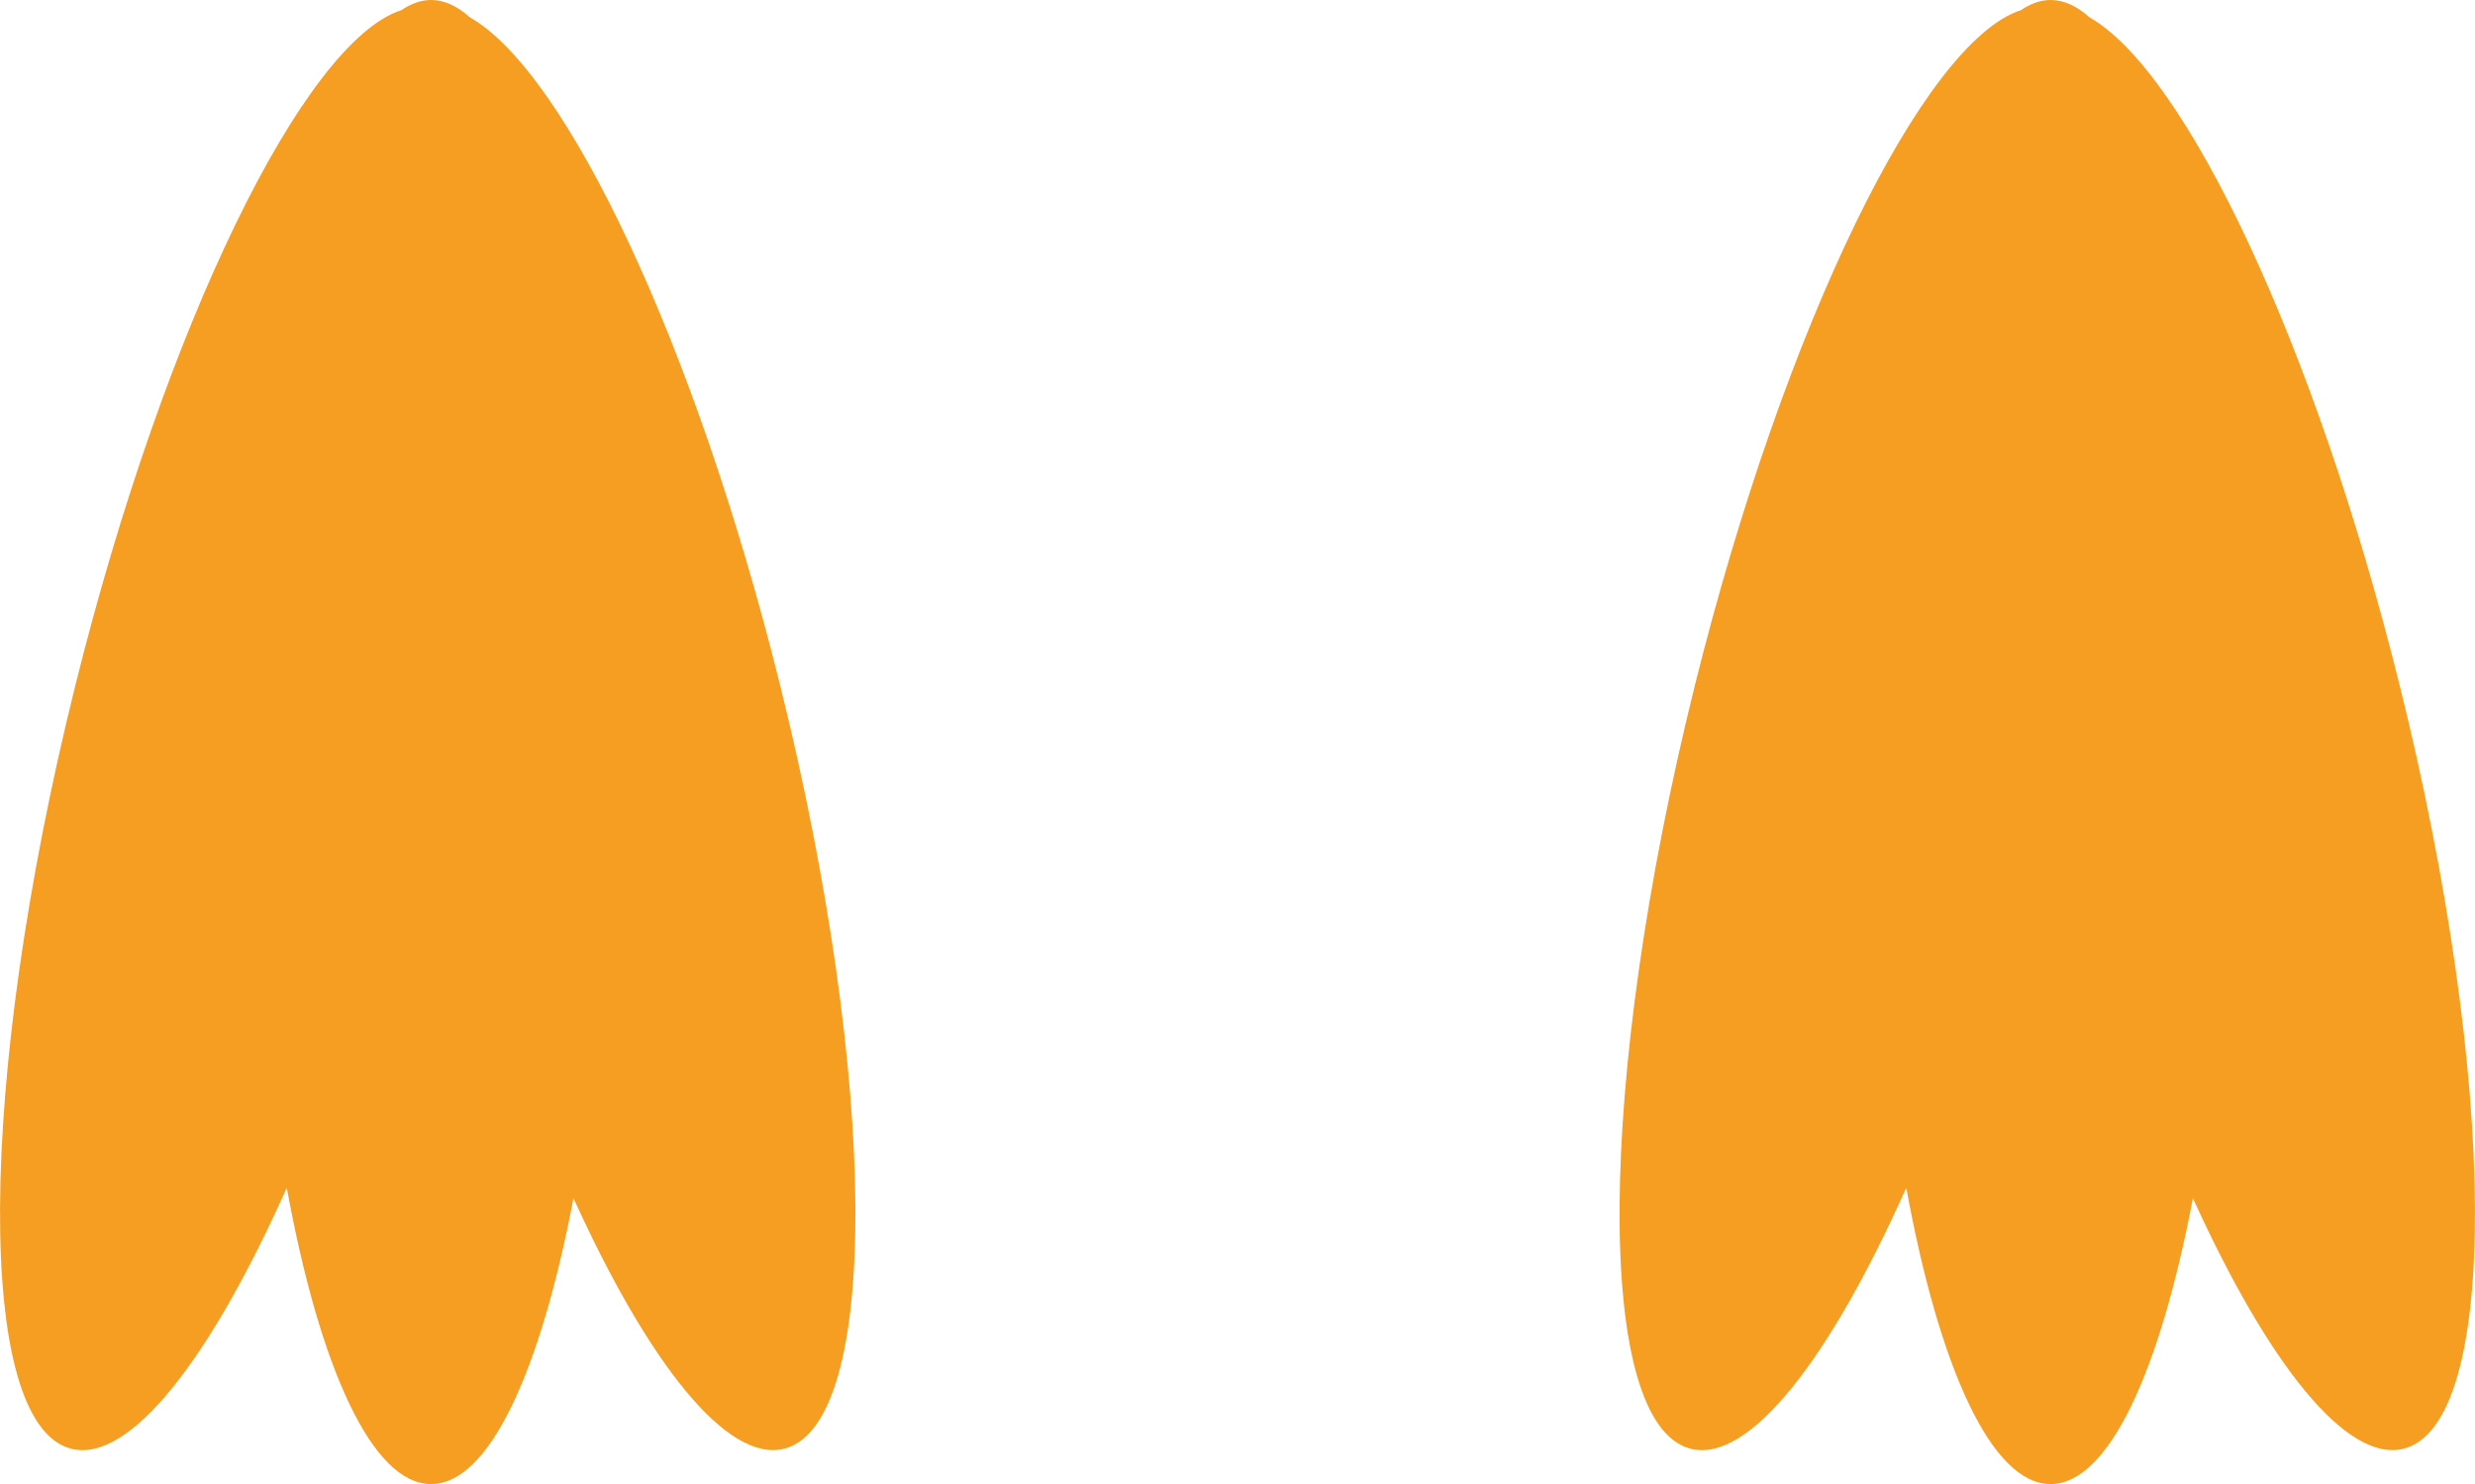
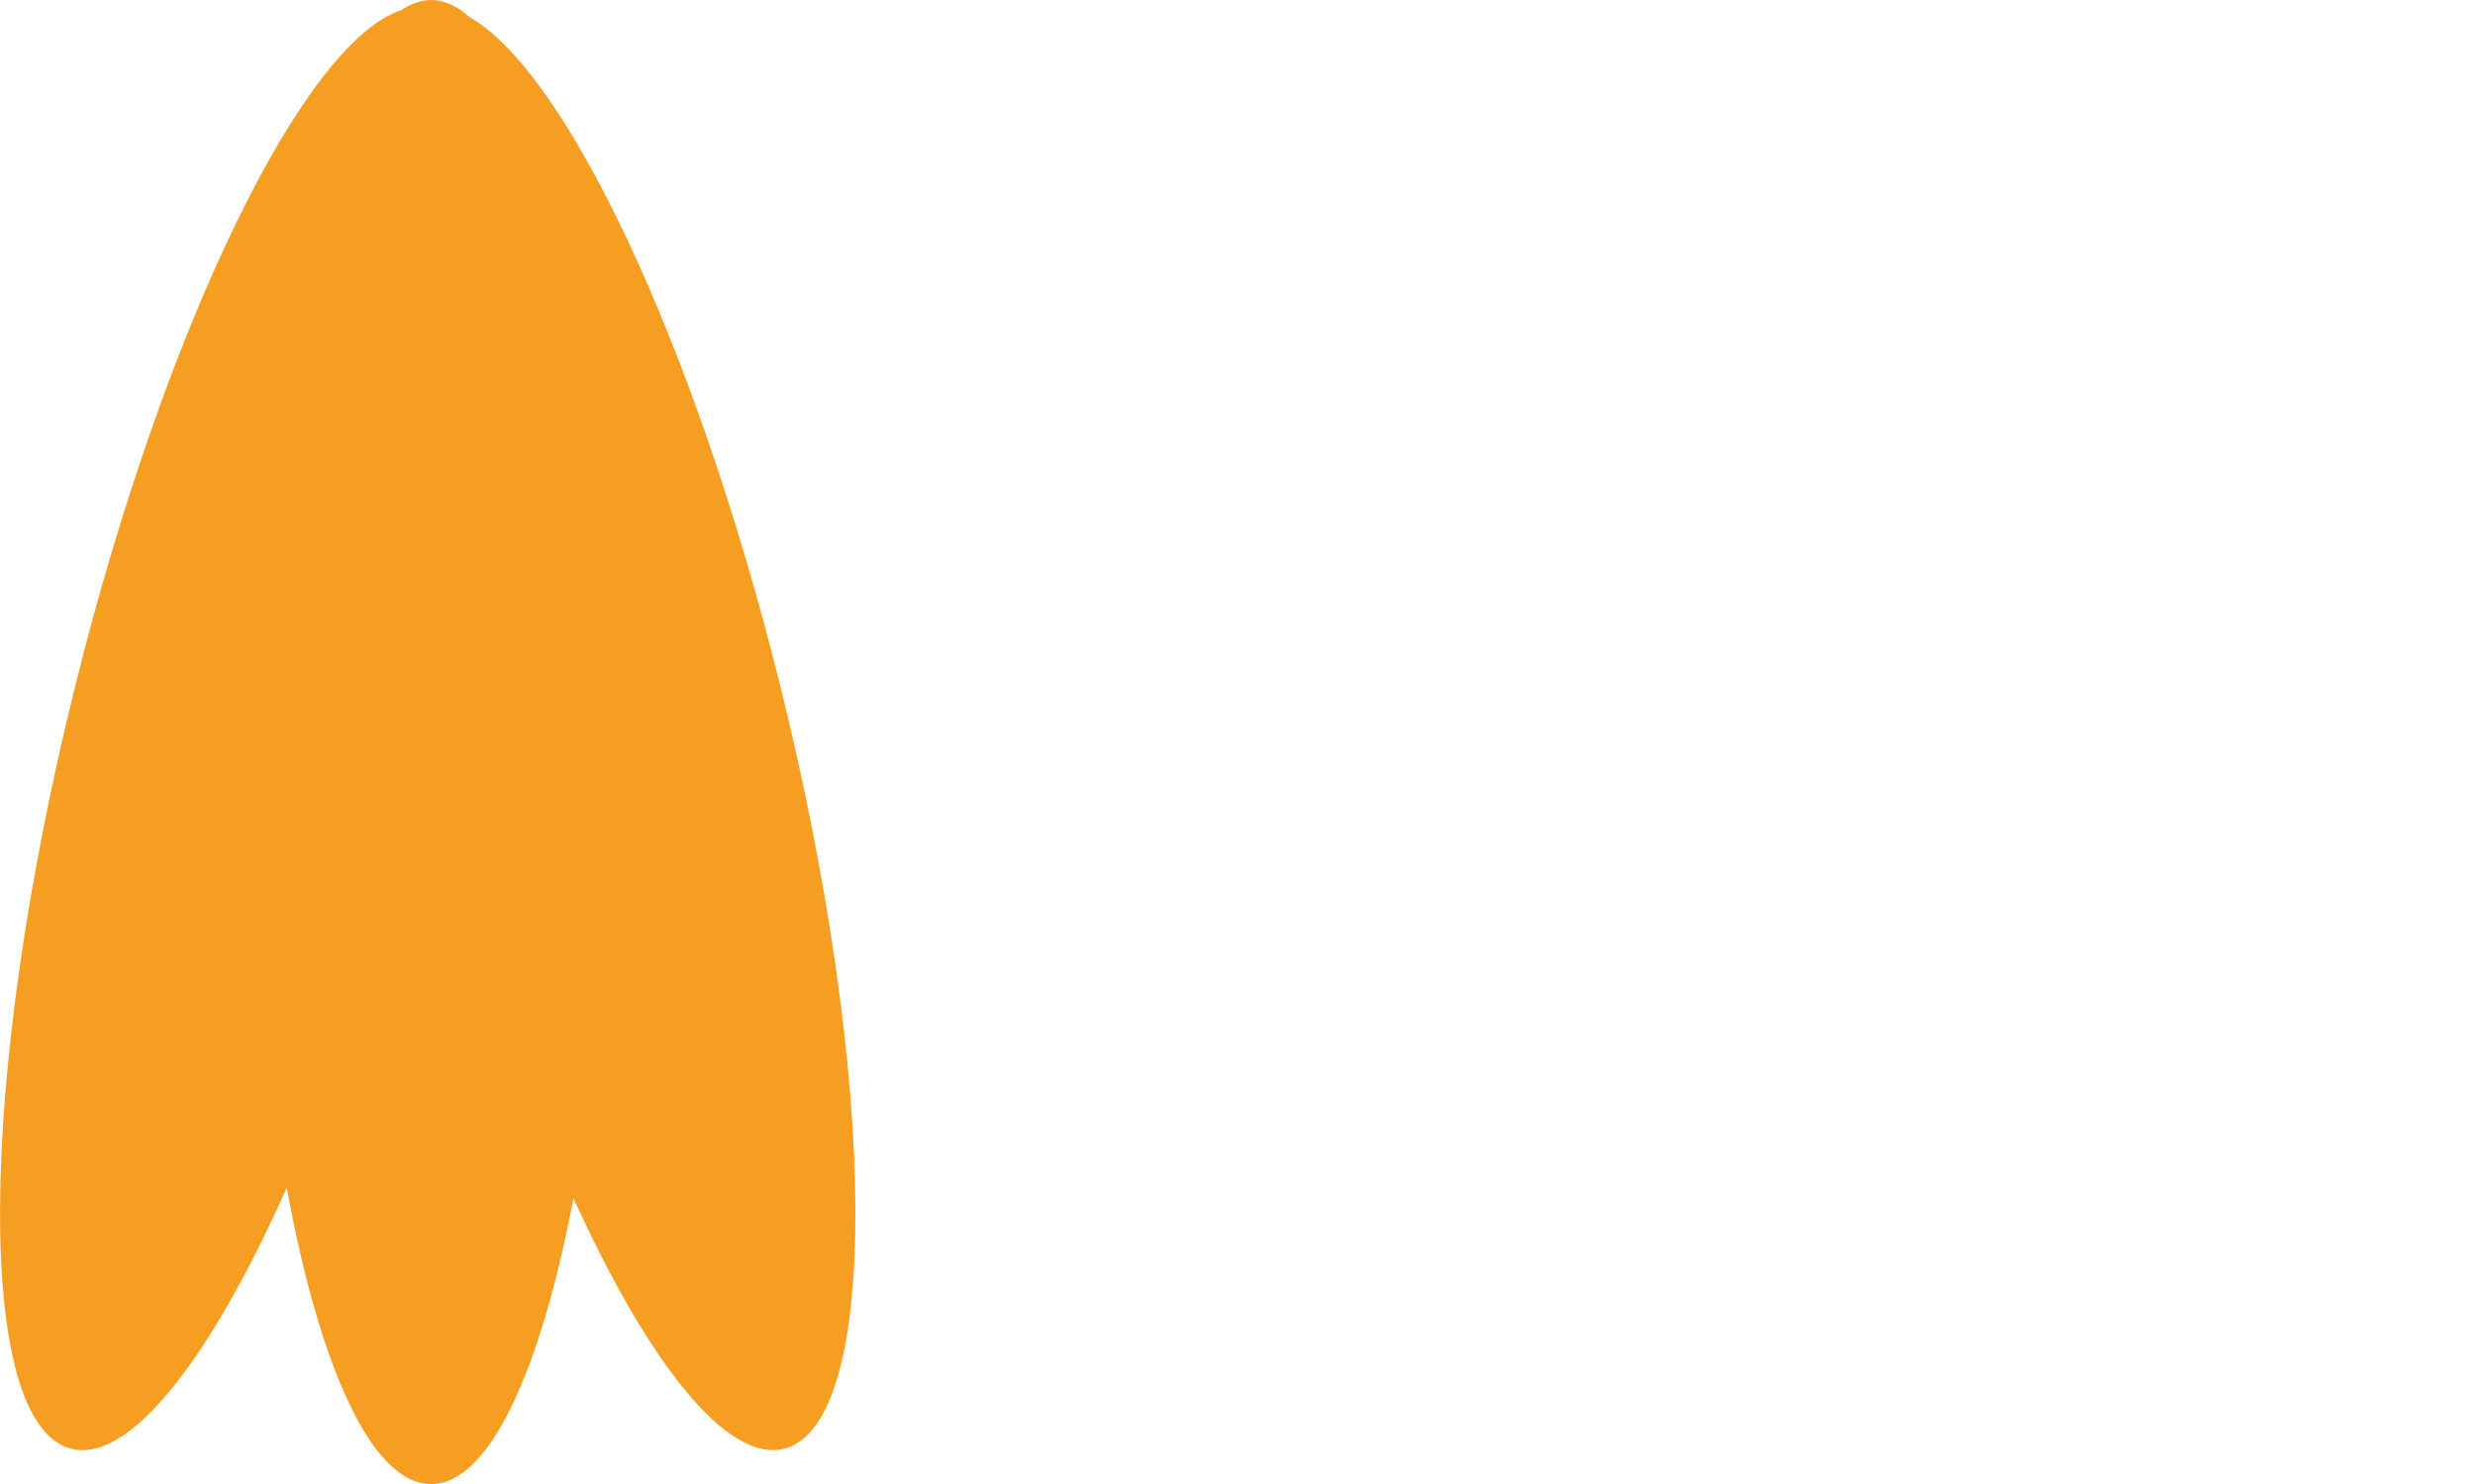
<svg xmlns="http://www.w3.org/2000/svg" version="1.1" id="Capa_1" x="0px" y="0px" width="33.971px" height="20.37px" viewBox="0 0 33.971 20.37" enable-background="new 0 0 33.971 20.37" xml:space="preserve">
  <g>
    <path fill="#F59E21" d="M10.707,9.403c-1.167-4.692-2.94-8.42-4.258-9.165C6.277,0.083,6.1,0,5.917,0   C5.778,0,5.642,0.049,5.51,0.139c-1.334,0.428-3.242,4.31-4.475,9.265c-1.358,5.459-1.382,10.152-0.054,10.482   c0.798,0.198,1.905-1.229,2.955-3.584c0.452,2.471,1.171,4.068,1.981,4.068c0.794,0,1.5-1.537,1.954-3.925   c1.031,2.27,2.109,3.635,2.891,3.44C12.089,19.556,12.064,14.862,10.707,9.403z" />
-     <path fill="#F59E21" d="M32.936,9.403c-1.167-4.692-2.939-8.42-4.257-9.165C28.507,0.083,28.328,0,28.146,0   c-0.139,0-0.274,0.049-0.406,0.139c-1.335,0.428-3.242,4.31-4.476,9.265c-1.357,5.459-1.382,10.152-0.055,10.482   c0.799,0.198,1.905-1.229,2.956-3.584c0.451,2.471,1.171,4.068,1.98,4.068c0.794,0,1.5-1.537,1.954-3.925   c1.031,2.27,2.108,3.635,2.891,3.44C34.318,19.556,34.294,14.862,32.936,9.403z" />
  </g>
</svg>